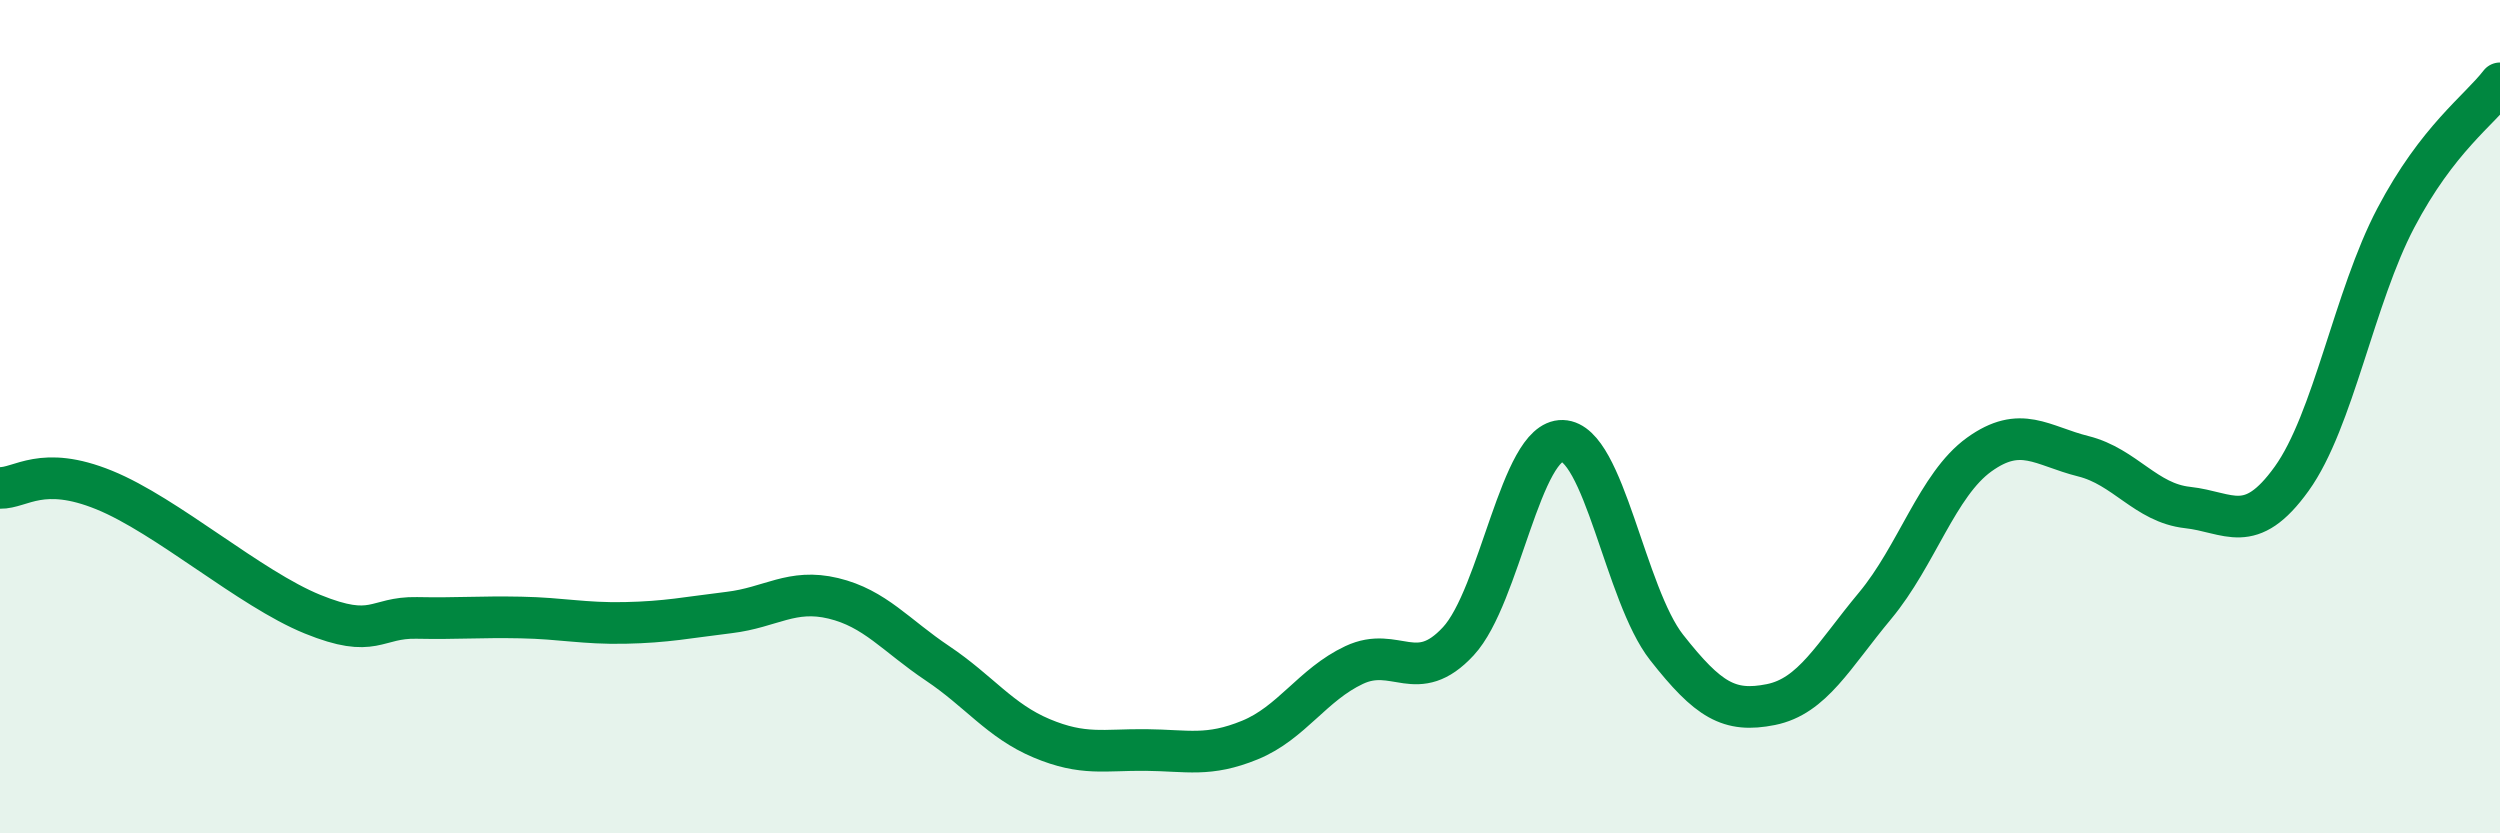
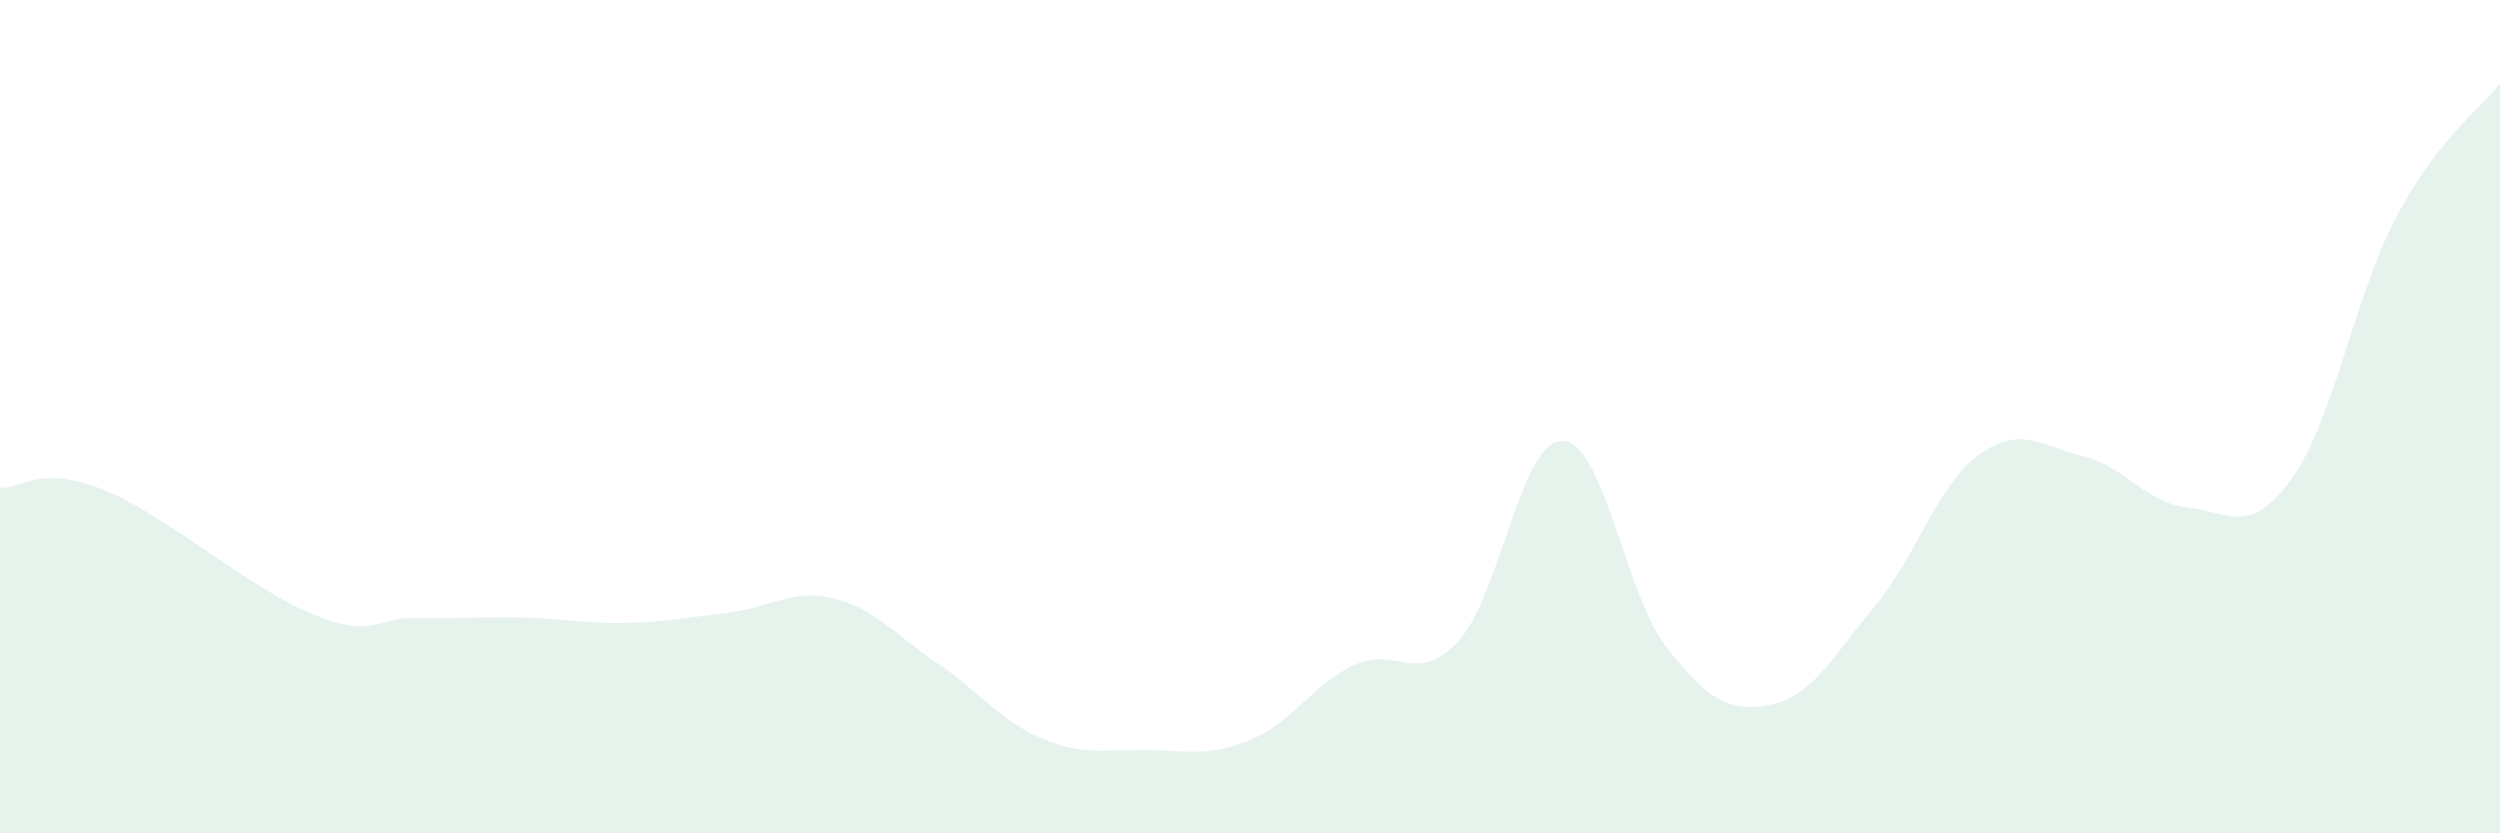
<svg xmlns="http://www.w3.org/2000/svg" width="60" height="20" viewBox="0 0 60 20">
  <path d="M 0,11.71 C 0.5,11.72 1,11.15 2.5,11.76 C 4,12.37 6,14.13 7.5,14.74 C 9,15.35 9,14.81 10,14.83 C 11,14.85 11.5,14.8 12.5,14.82 C 13.5,14.84 14,14.97 15,14.95 C 16,14.93 16.5,14.82 17.5,14.7 C 18.5,14.58 19,14.12 20,14.36 C 21,14.6 21.5,15.25 22.5,15.92 C 23.5,16.59 24,17.3 25,17.72 C 26,18.14 26.5,17.99 27.5,18 C 28.5,18.01 29,18.17 30,17.76 C 31,17.35 31.5,16.43 32.5,15.96 C 33.5,15.49 34,16.47 35,15.39 C 36,14.31 36.5,10.55 37.5,10.58 C 38.5,10.61 39,14.27 40,15.54 C 41,16.81 41.5,17.11 42.5,16.91 C 43.5,16.71 44,15.74 45,14.54 C 46,13.34 46.5,11.63 47.5,10.91 C 48.5,10.19 49,10.7 50,10.95 C 51,11.2 51.5,12.07 52.5,12.18 C 53.5,12.29 54,12.88 55,11.49 C 56,10.1 56.5,7.13 57.5,5.23 C 58.5,3.33 59.5,2.65 60,2L60 20L0 20Z" fill="#008740" opacity="0.1" stroke-linecap="round" stroke-linejoin="round" />
-   <path d="M 0,11.71 C 0.5,11.72 1,11.15 2.5,11.76 C 4,12.37 6,14.13 7.5,14.74 C 9,15.35 9,14.81 10,14.83 C 11,14.85 11.5,14.8 12.5,14.82 C 13.5,14.84 14,14.97 15,14.95 C 16,14.93 16.5,14.82 17.5,14.7 C 18.5,14.58 19,14.12 20,14.36 C 21,14.6 21.5,15.25 22.5,15.92 C 23.5,16.59 24,17.3 25,17.72 C 26,18.14 26.5,17.99 27.5,18 C 28.5,18.01 29,18.17 30,17.76 C 31,17.35 31.5,16.43 32.5,15.96 C 33.5,15.49 34,16.47 35,15.39 C 36,14.31 36.5,10.55 37.5,10.58 C 38.5,10.61 39,14.27 40,15.54 C 41,16.81 41.5,17.11 42.5,16.91 C 43.5,16.71 44,15.74 45,14.54 C 46,13.34 46.5,11.63 47.5,10.91 C 48.5,10.19 49,10.7 50,10.95 C 51,11.2 51.5,12.07 52.5,12.18 C 53.5,12.29 54,12.88 55,11.49 C 56,10.1 56.5,7.13 57.5,5.23 C 58.5,3.33 59.5,2.65 60,2" stroke="#008740" stroke-width="1" fill="none" stroke-linecap="round" stroke-linejoin="round" />
</svg>